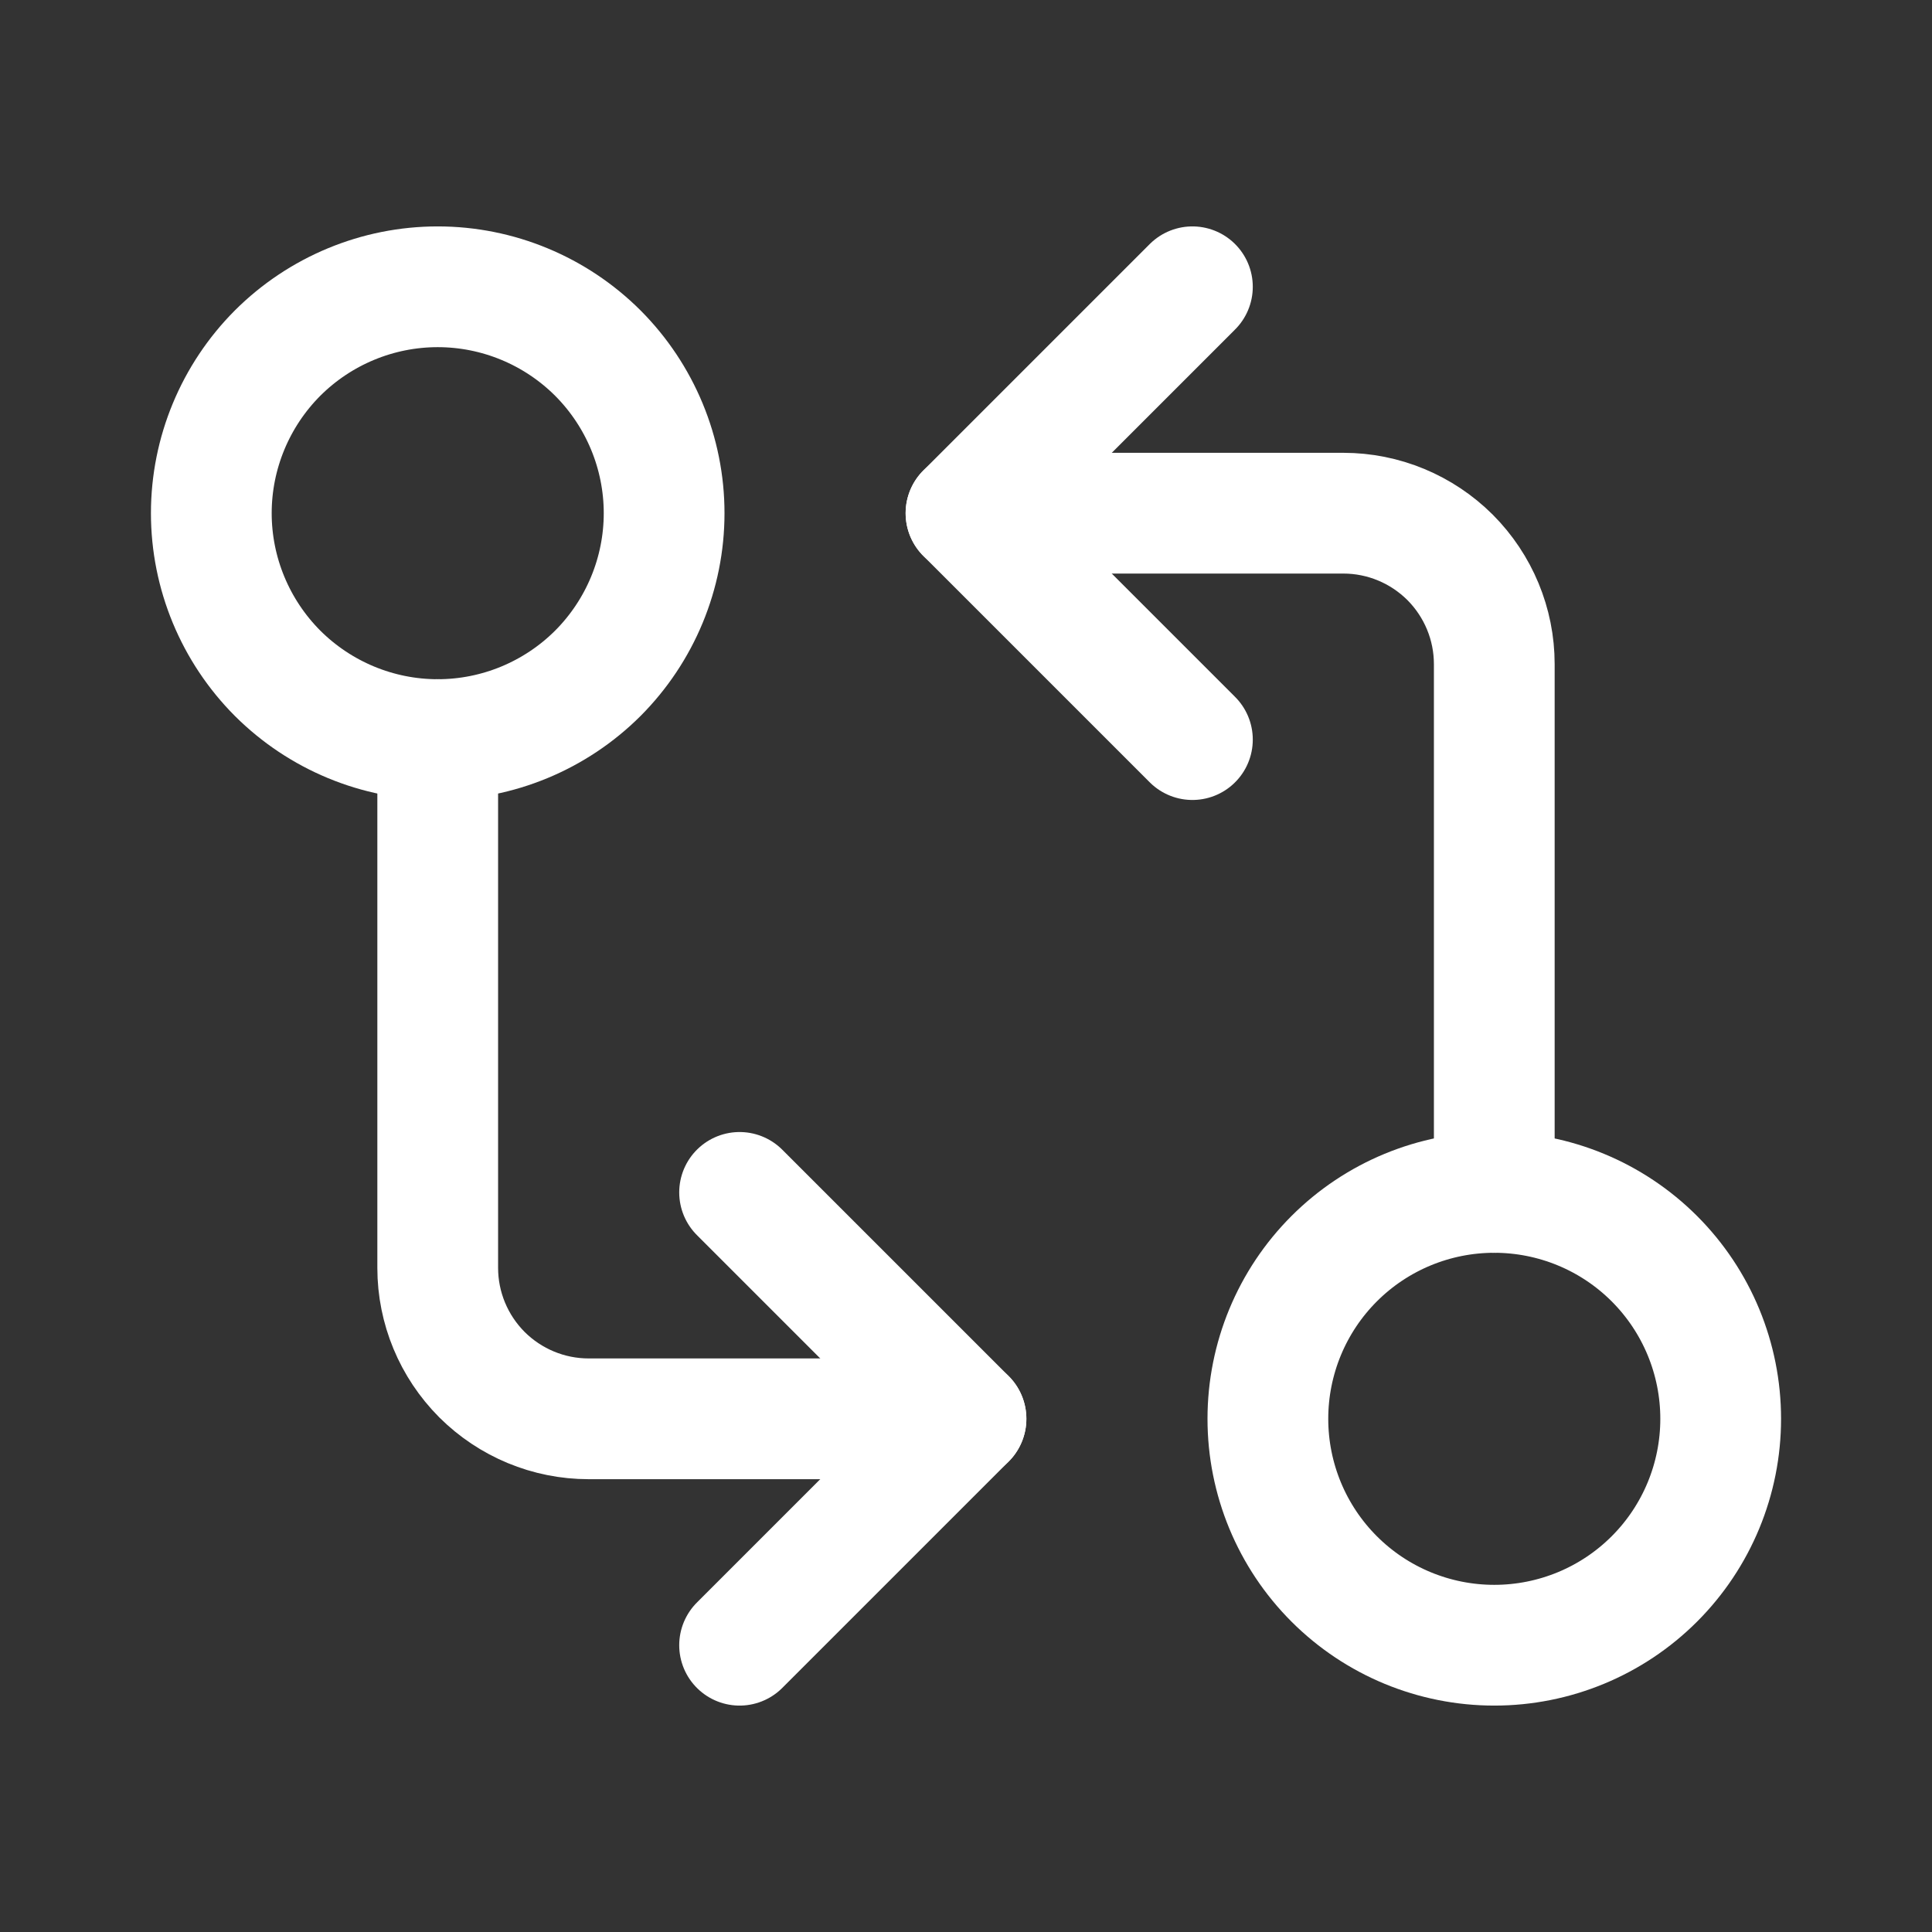
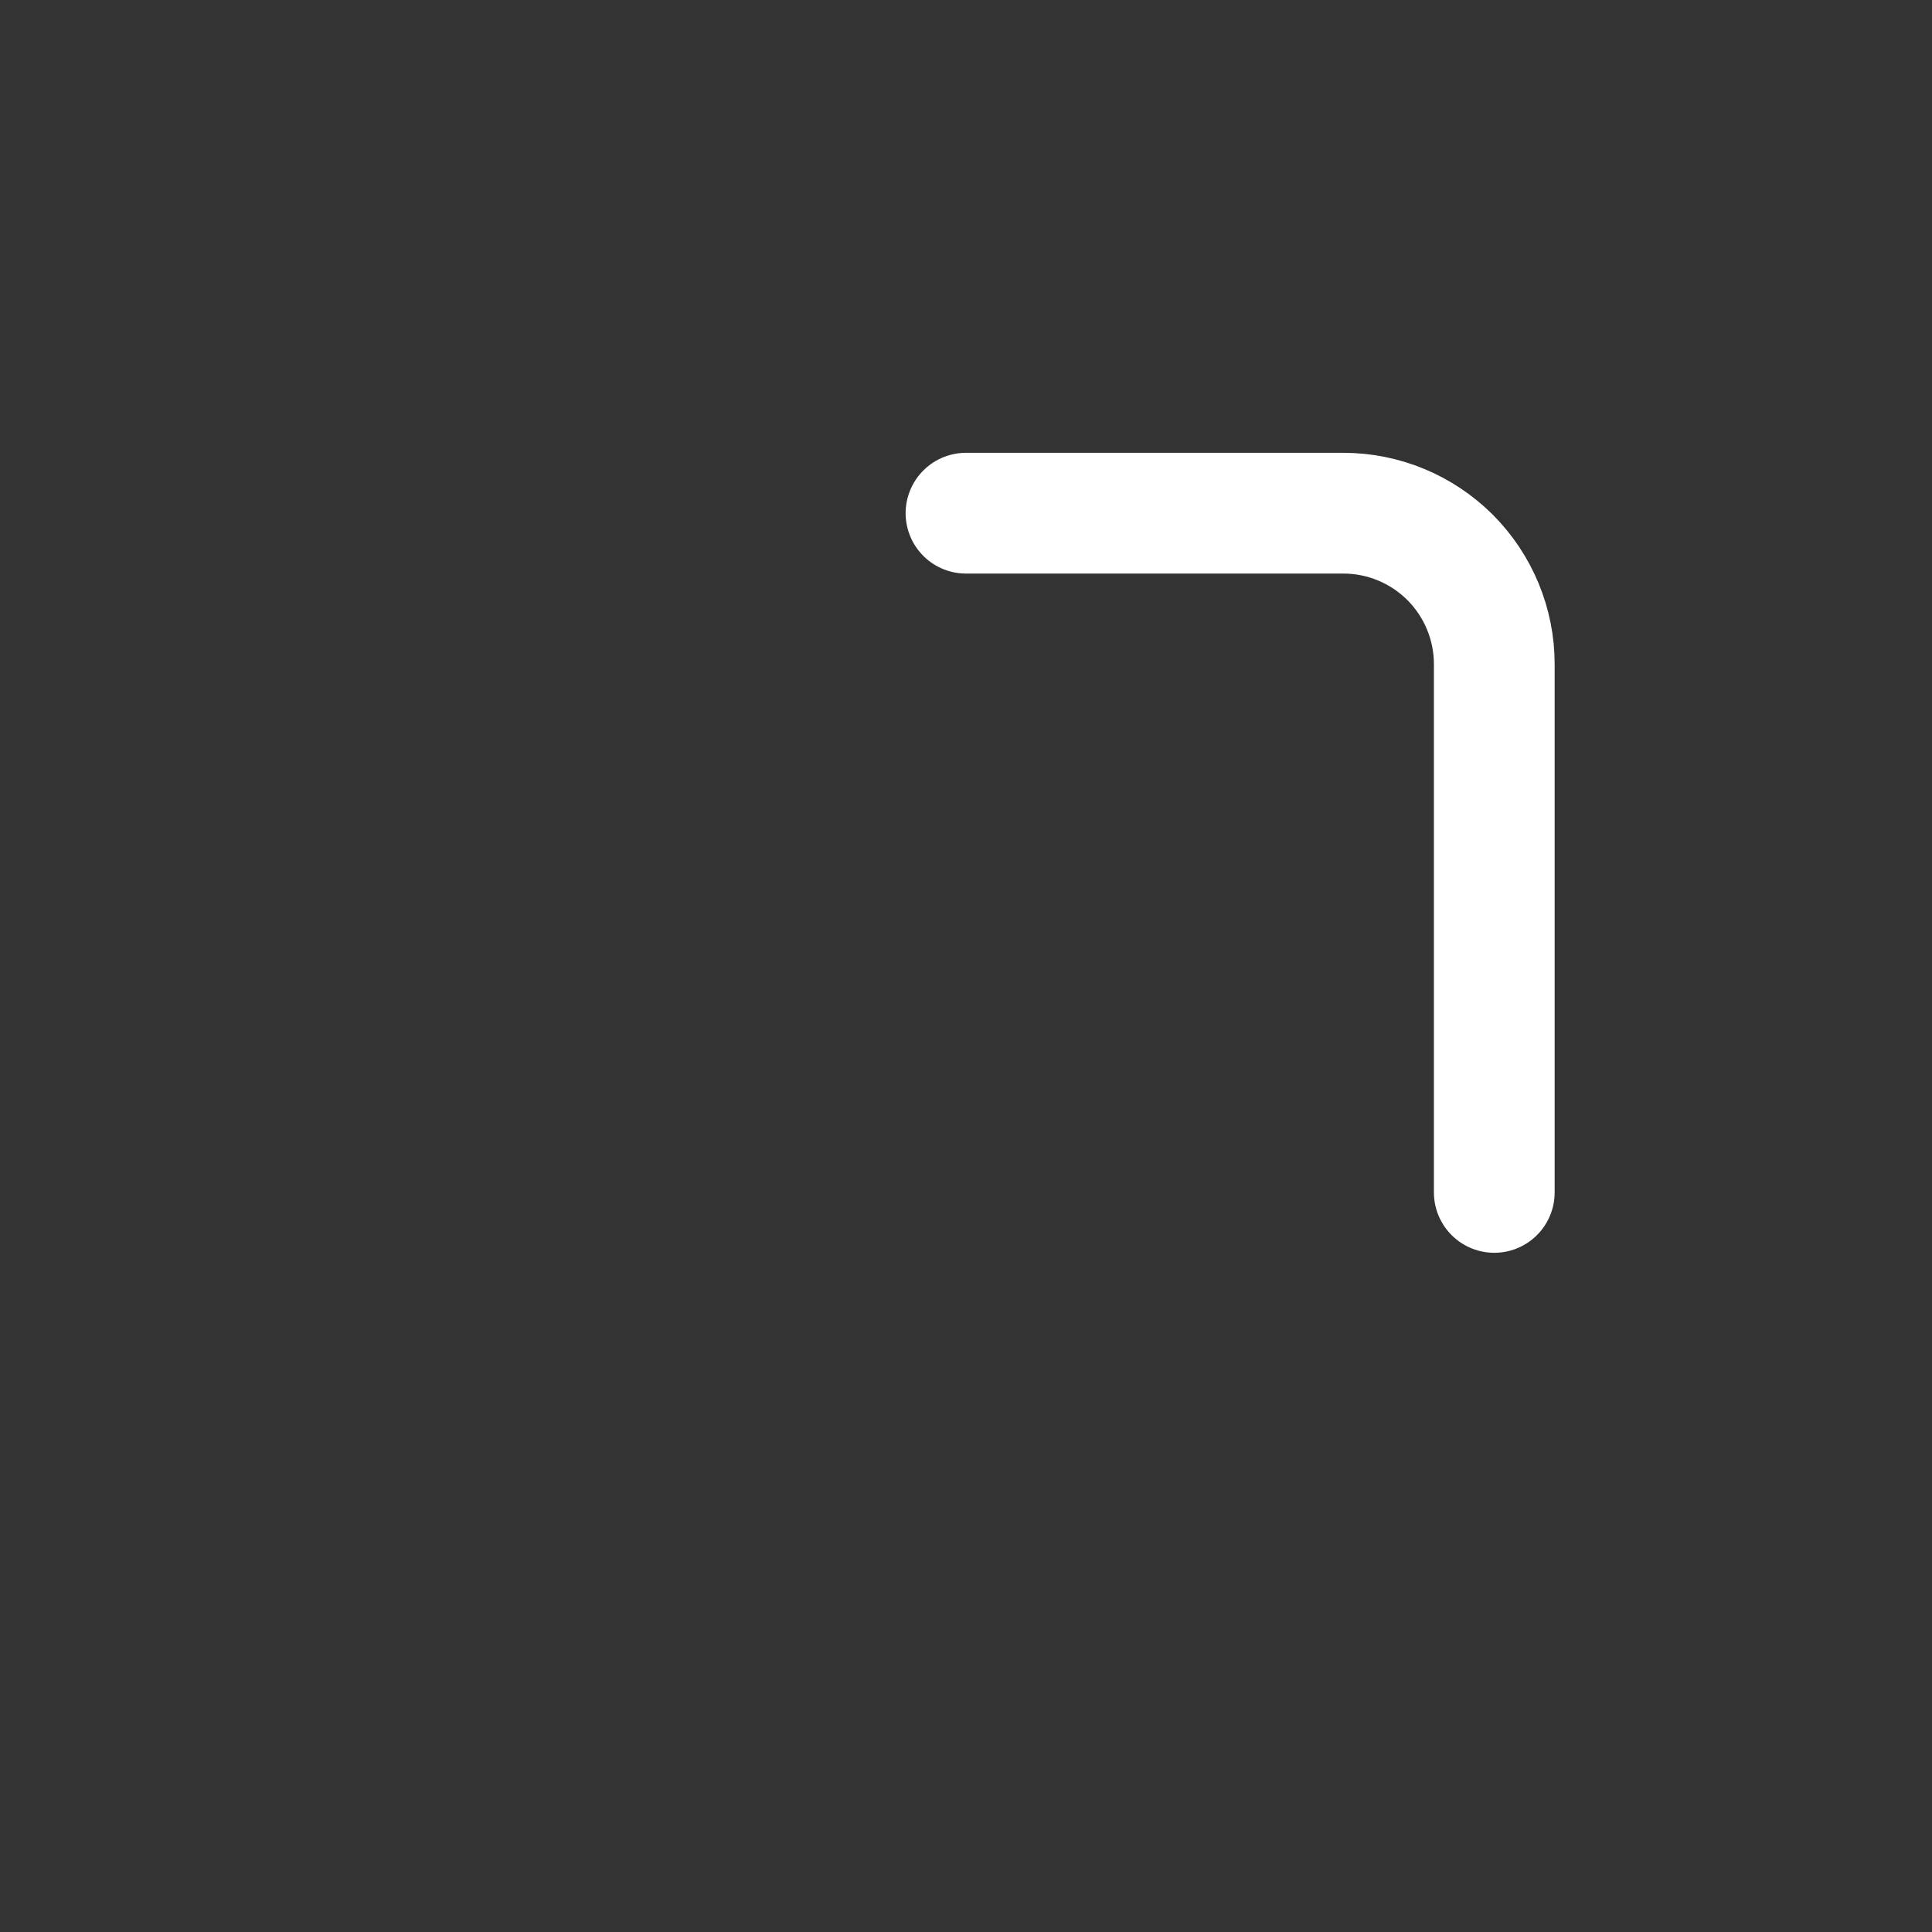
<svg xmlns="http://www.w3.org/2000/svg" width="16" height="16" viewBox="0 0 16 16" fill="none">
  <rect x="0" y="0" width="16" height="16" fill="#333333" stroke="none" />
-   <path d="M1.75 4.25C1.75 4.747 1.948 5.224 2.299 5.576C2.651 5.927 3.128 6.125 3.625 6.125C4.122 6.125 4.599 5.927 4.951 5.576C5.302 5.224 5.5 4.747 5.5 4.25C5.5 3.753 5.302 3.276 4.951 2.924C4.599 2.573 4.122 2.375 3.625 2.375C3.128 2.375 2.651 2.573 2.299 2.924C1.948 3.276 1.75 3.753 1.75 4.25Z" stroke="white" stroke-linecap="round" stroke-linejoin="round" />
  <path d="M8 4.25H11.125C11.457 4.25 11.774 4.382 12.009 4.616C12.243 4.851 12.375 5.168 12.375 5.5V9.875" stroke="white" stroke-linecap="round" stroke-linejoin="round" />
-   <path d="M9.875 6.125L8 4.25L9.875 2.375" stroke="white" stroke-linecap="round" stroke-linejoin="round" />
-   <path d="M10.5 11.75C10.5 12.247 10.697 12.724 11.049 13.076C11.401 13.428 11.878 13.625 12.375 13.625C12.872 13.625 13.349 13.428 13.701 13.076C14.053 12.724 14.25 12.247 14.25 11.75C14.25 11.253 14.053 10.776 13.701 10.424C13.349 10.072 12.872 9.875 12.375 9.875C11.878 9.875 11.401 10.072 11.049 10.424C10.697 10.776 10.5 11.253 10.5 11.75Z" stroke="white" stroke-linecap="round" stroke-linejoin="round" />
-   <path d="M8 11.75H4.875C4.543 11.75 4.226 11.618 3.991 11.384C3.757 11.149 3.625 10.832 3.625 10.5V6.125" stroke="white" stroke-linecap="round" stroke-linejoin="round" />
-   <path d="M6.125 9.875L8 11.75L6.125 13.625" stroke="white" stroke-linecap="round" stroke-linejoin="round" />
</svg>